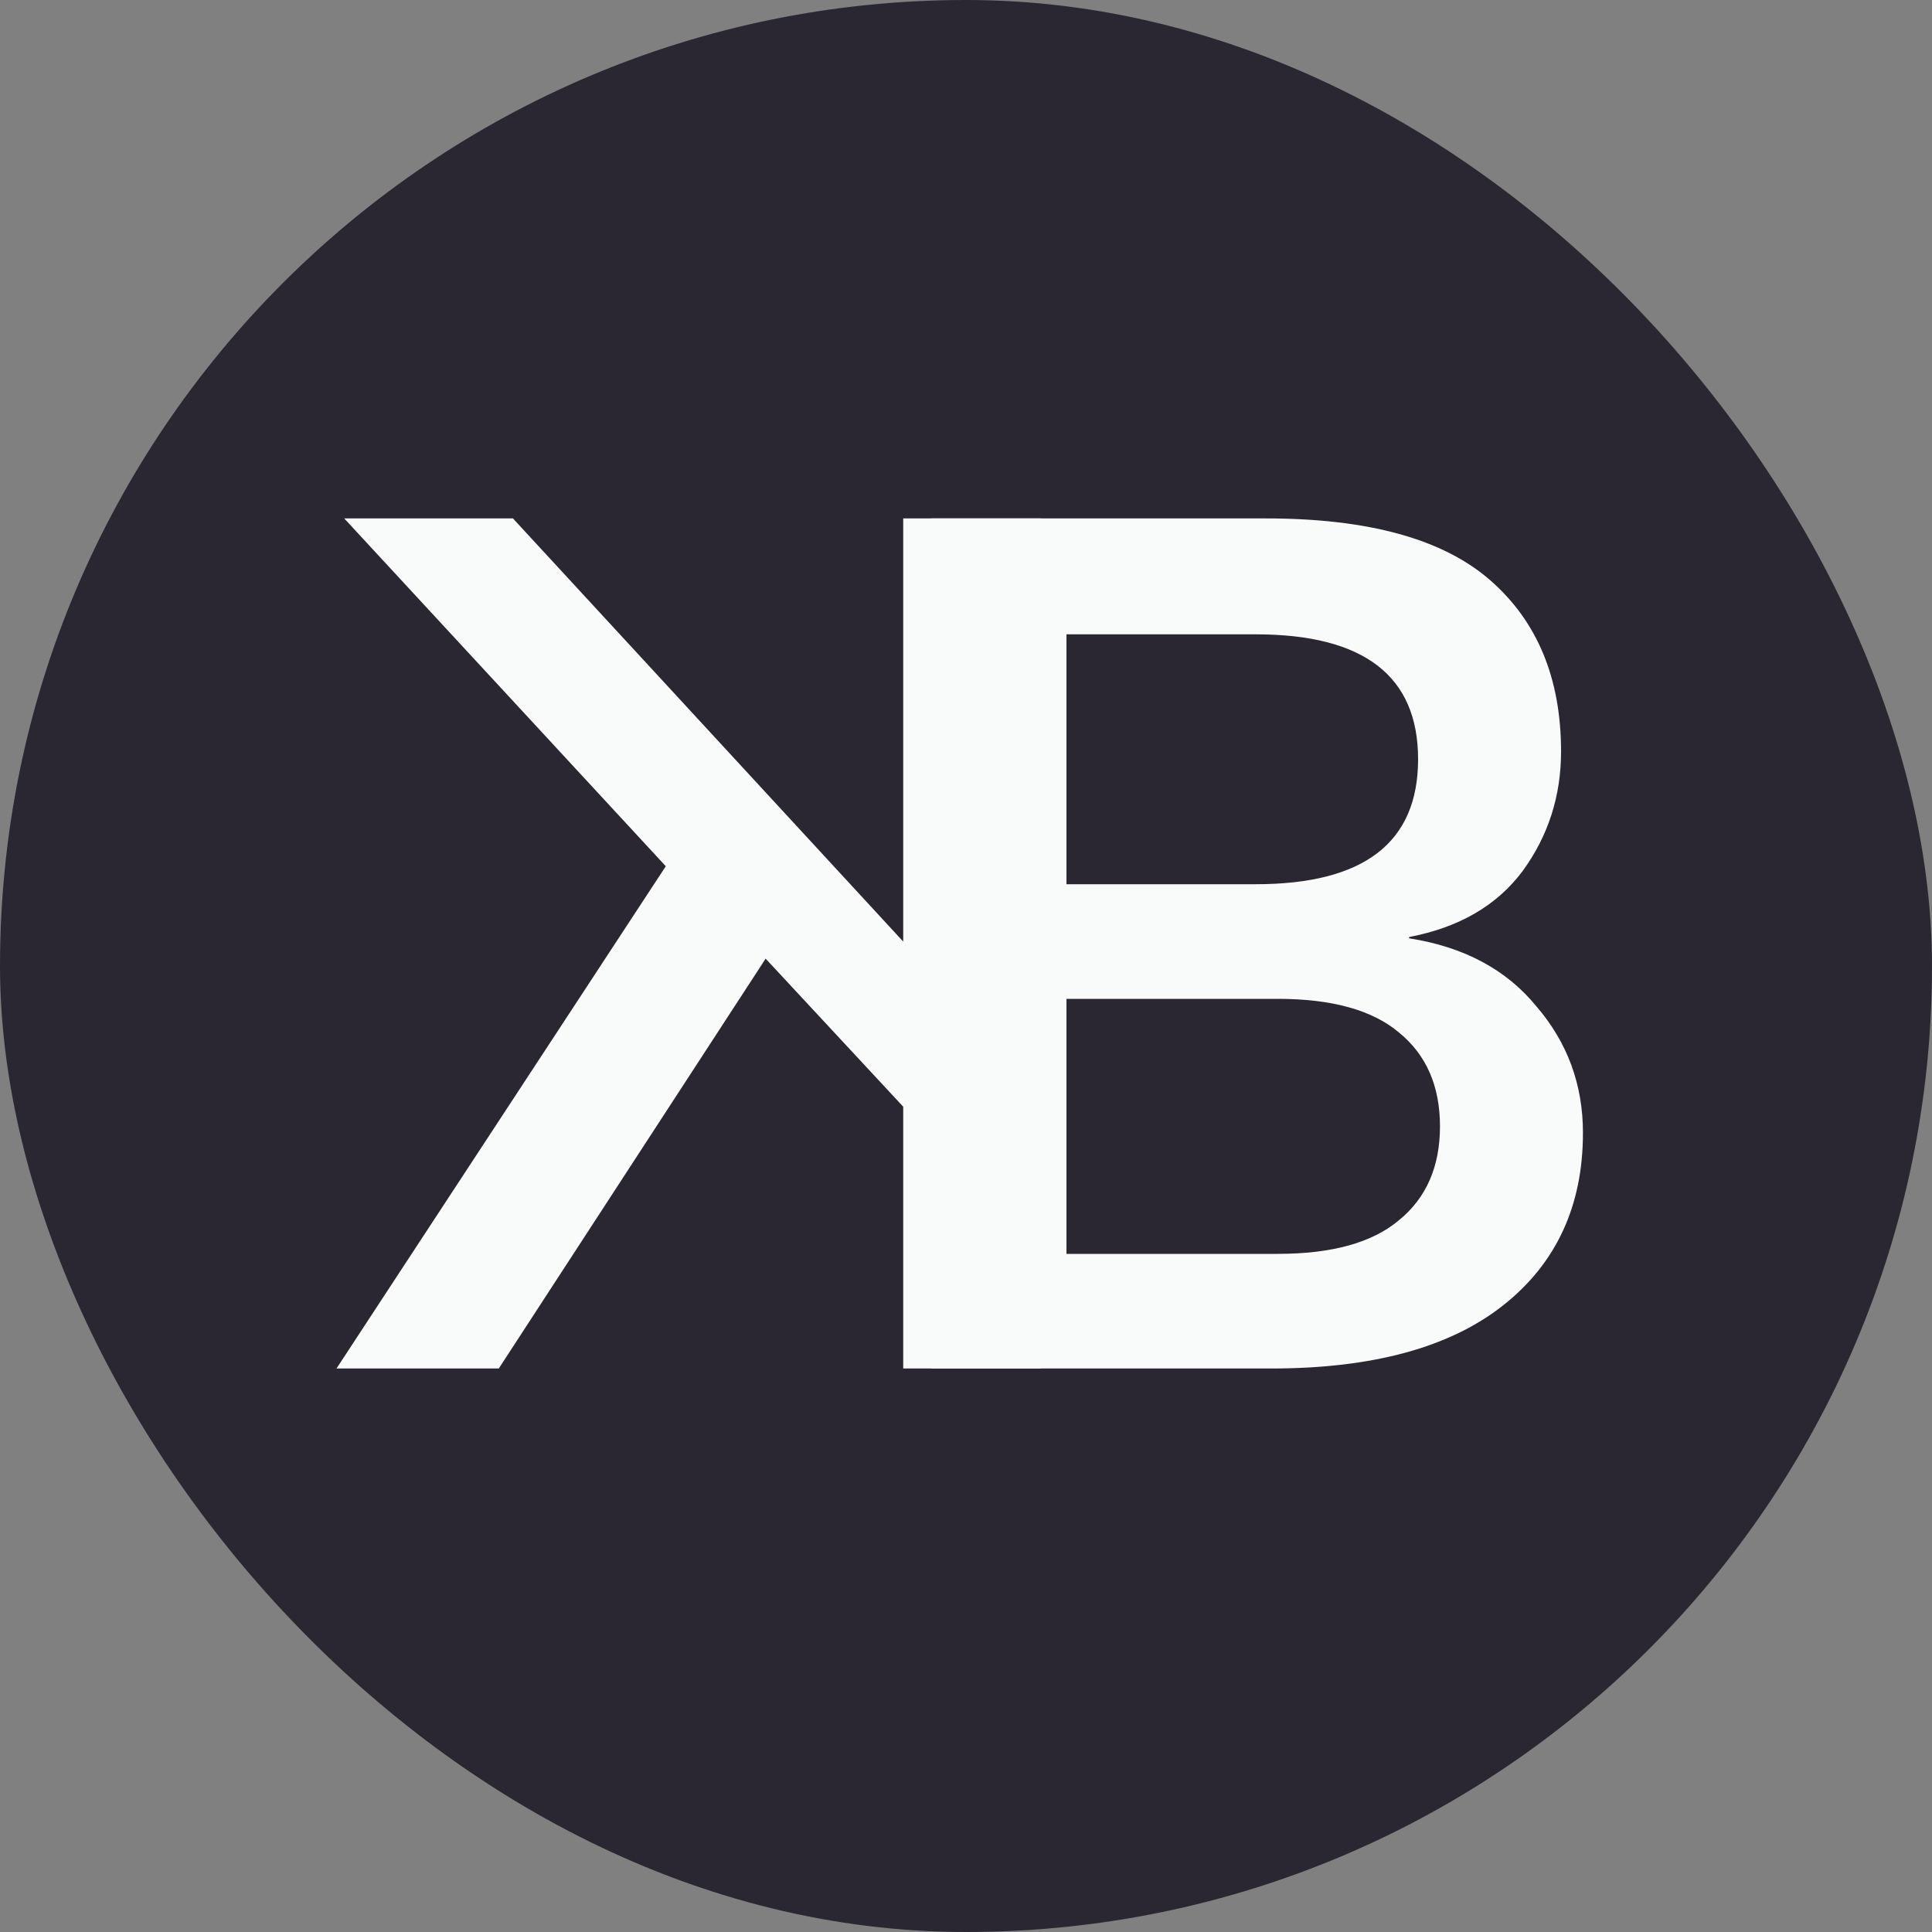
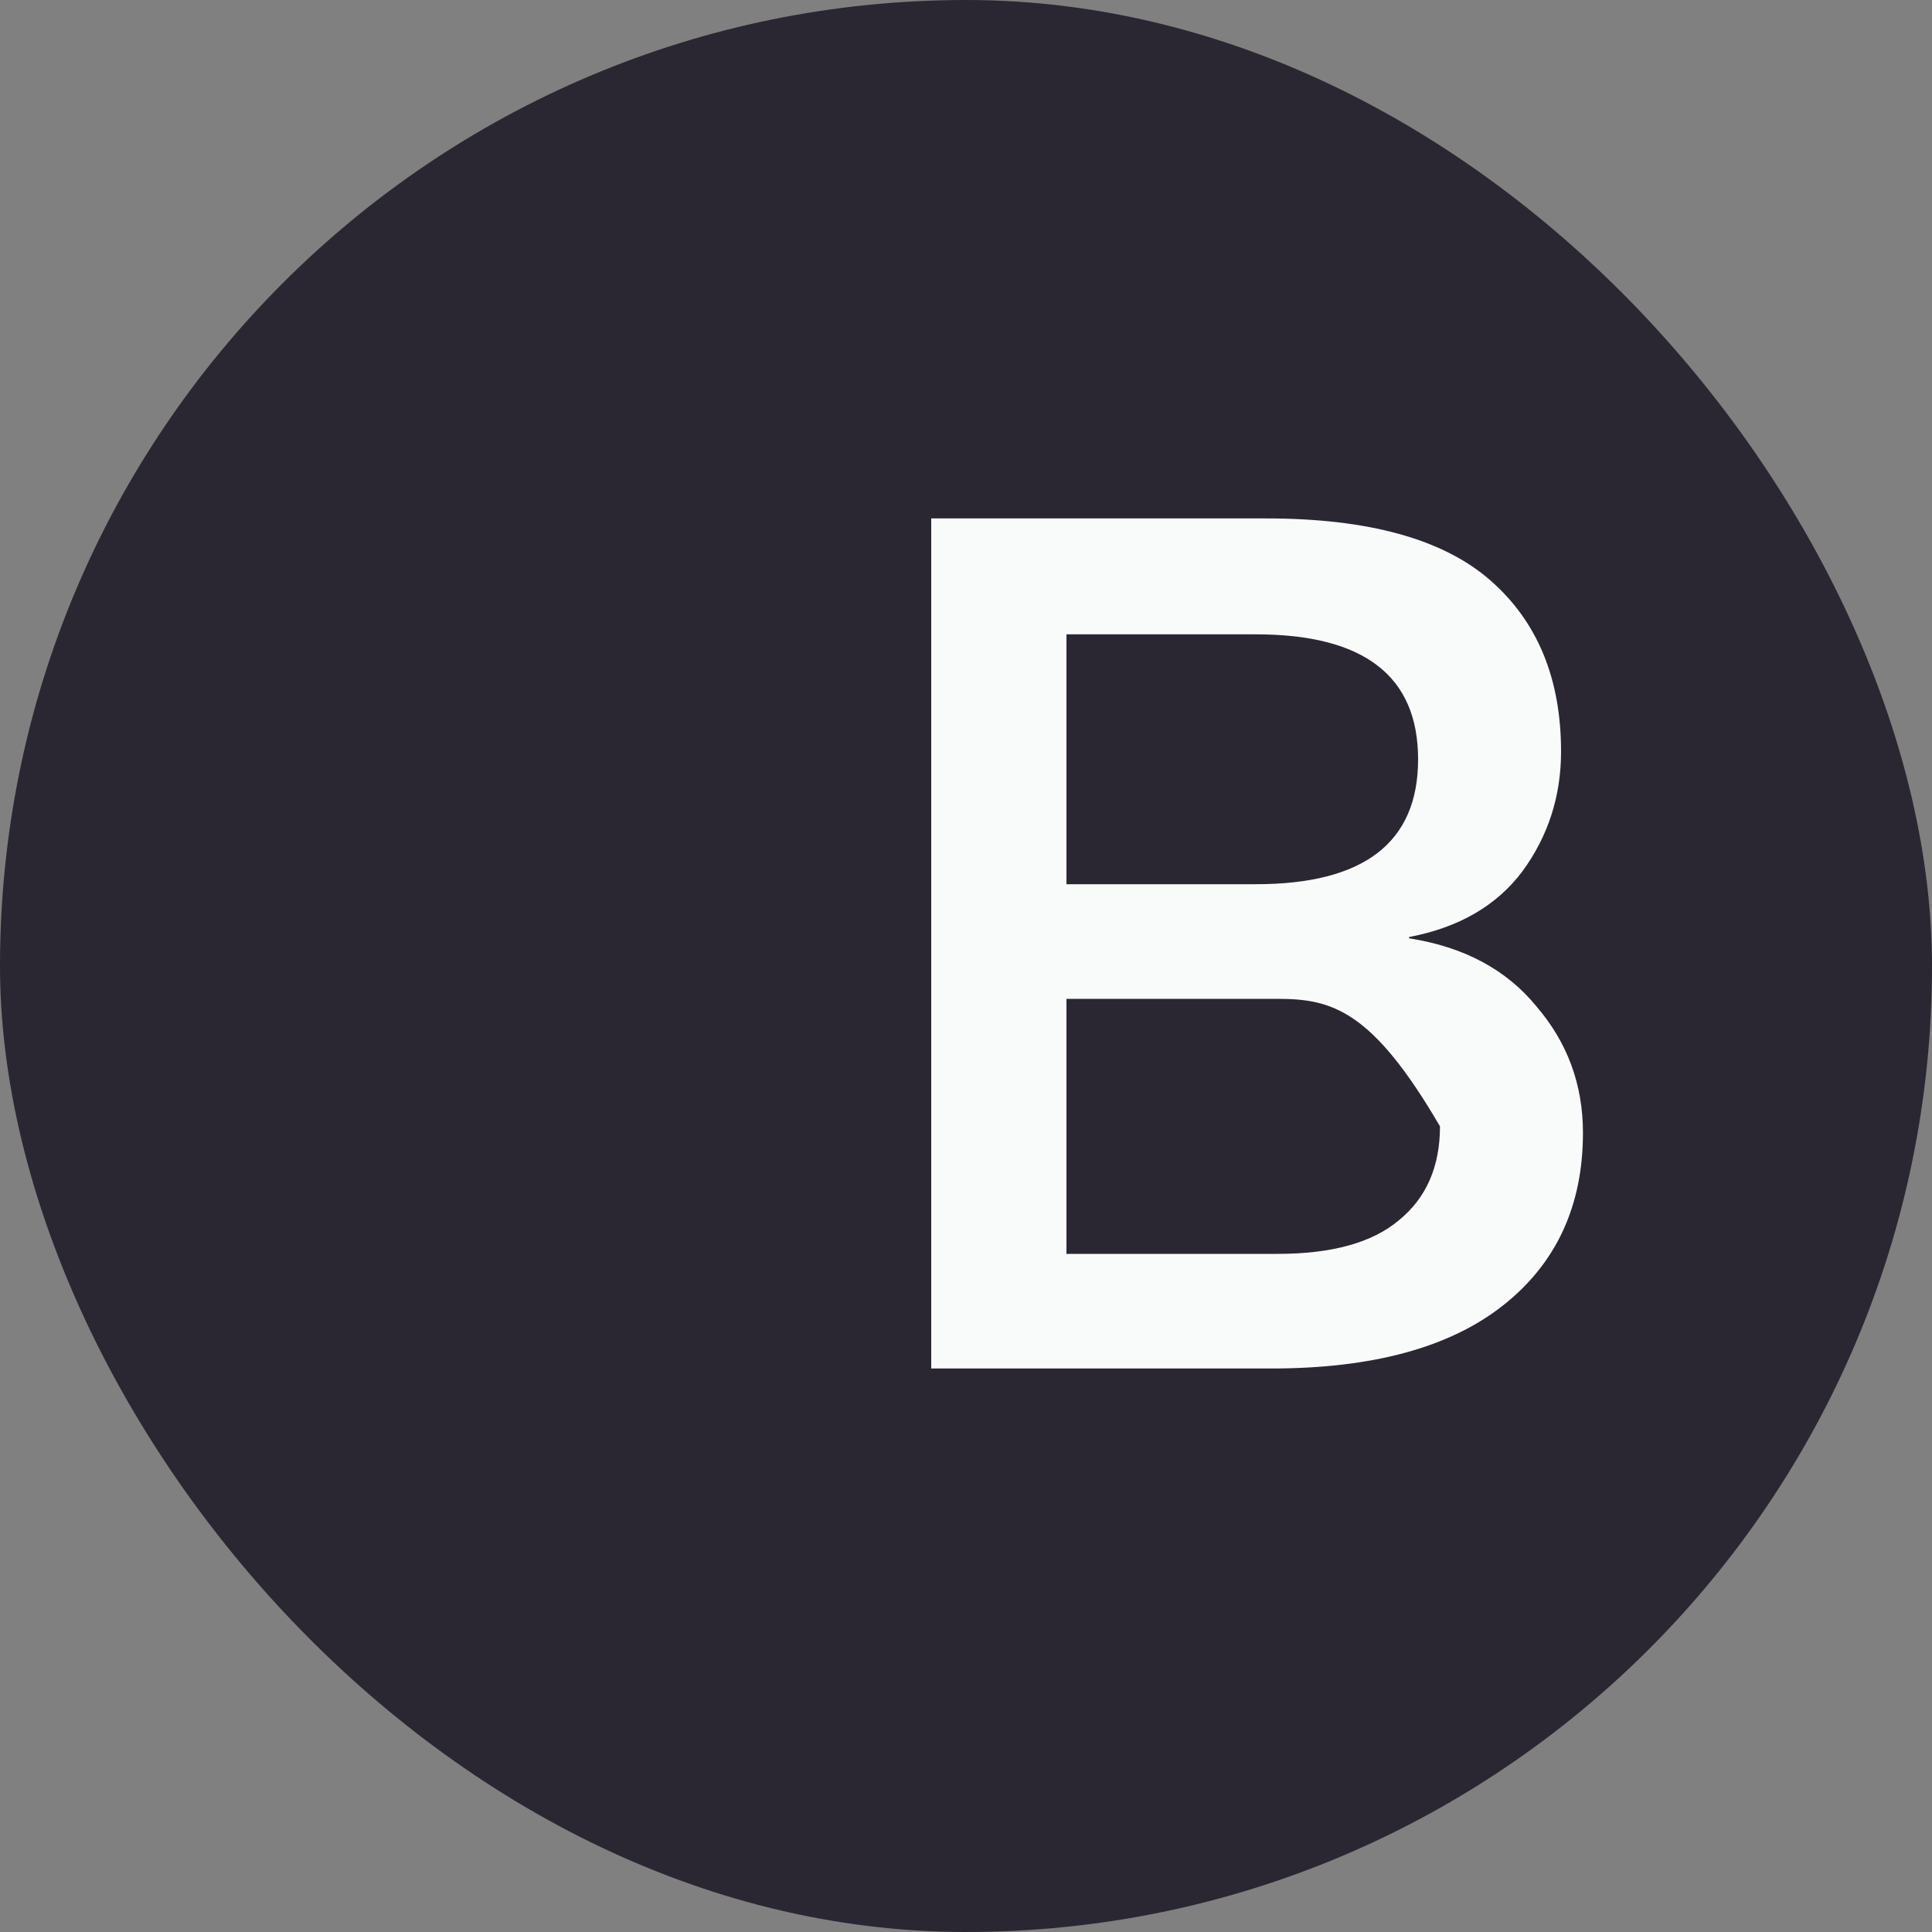
<svg xmlns="http://www.w3.org/2000/svg" version="1.1" width="48" height="48">
  <rect width="100%" height="100%" fill="#808080" stroke="none" />
  <svg width="48" height="48" viewBox="0 0 48 48" fill="none">
    <rect width="48" height="48" rx="24" fill="#2B2732" />
-     <path d="M8.552 12.88L17.96 23.056L18.344 23.088L23.816 28.976L24.136 25.232L12.744 12.88H8.552ZM22.44 12.88V34H25.864V12.88H22.44ZM17.256 20.432L8.36 34H12.392L19.976 22.352L17.256 20.432Z" fill="#F8FBF9" />
-     <path d="M23.136 34V12.88H31.456C33.995 12.88 35.851 13.392 37.024 14.416C38.197 15.44 38.784 16.859 38.784 18.672C38.784 19.781 38.464 20.773 37.824 21.648C37.184 22.501 36.245 23.045 35.008 23.28V23.312C36.373 23.525 37.429 24.091 38.176 25.008C38.944 25.904 39.328 26.949 39.328 28.144C39.328 29.957 38.667 31.387 37.344 32.432C36.021 33.477 34.101 34 31.584 34H23.136ZM26.496 31.152H31.744C33.088 31.152 34.091 30.875 34.752 30.32C35.435 29.765 35.776 28.987 35.776 27.984C35.776 26.981 35.435 26.203 34.752 25.648C34.091 25.093 33.088 24.816 31.744 24.816H26.496V31.152ZM26.496 21.968H31.2C33.888 21.968 35.232 20.933 35.232 18.864C35.232 16.795 33.888 15.76 31.2 15.76H26.496V21.968Z" fill="#F8FBF9" />
+     <path d="M23.136 34V12.88H31.456C33.995 12.88 35.851 13.392 37.024 14.416C38.197 15.44 38.784 16.859 38.784 18.672C38.784 19.781 38.464 20.773 37.824 21.648C37.184 22.501 36.245 23.045 35.008 23.28V23.312C36.373 23.525 37.429 24.091 38.176 25.008C38.944 25.904 39.328 26.949 39.328 28.144C39.328 29.957 38.667 31.387 37.344 32.432C36.021 33.477 34.101 34 31.584 34H23.136ZM26.496 31.152H31.744C33.088 31.152 34.091 30.875 34.752 30.32C35.435 29.765 35.776 28.987 35.776 27.984C34.091 25.093 33.088 24.816 31.744 24.816H26.496V31.152ZM26.496 21.968H31.2C33.888 21.968 35.232 20.933 35.232 18.864C35.232 16.795 33.888 15.76 31.2 15.76H26.496V21.968Z" fill="#F8FBF9" />
  </svg>
  <style>@media (prefers-color-scheme: light) { :root { filter: none; } } @media (prefers-color-scheme: dark) { :root { filter: invert(100%); } } </style>
</svg>